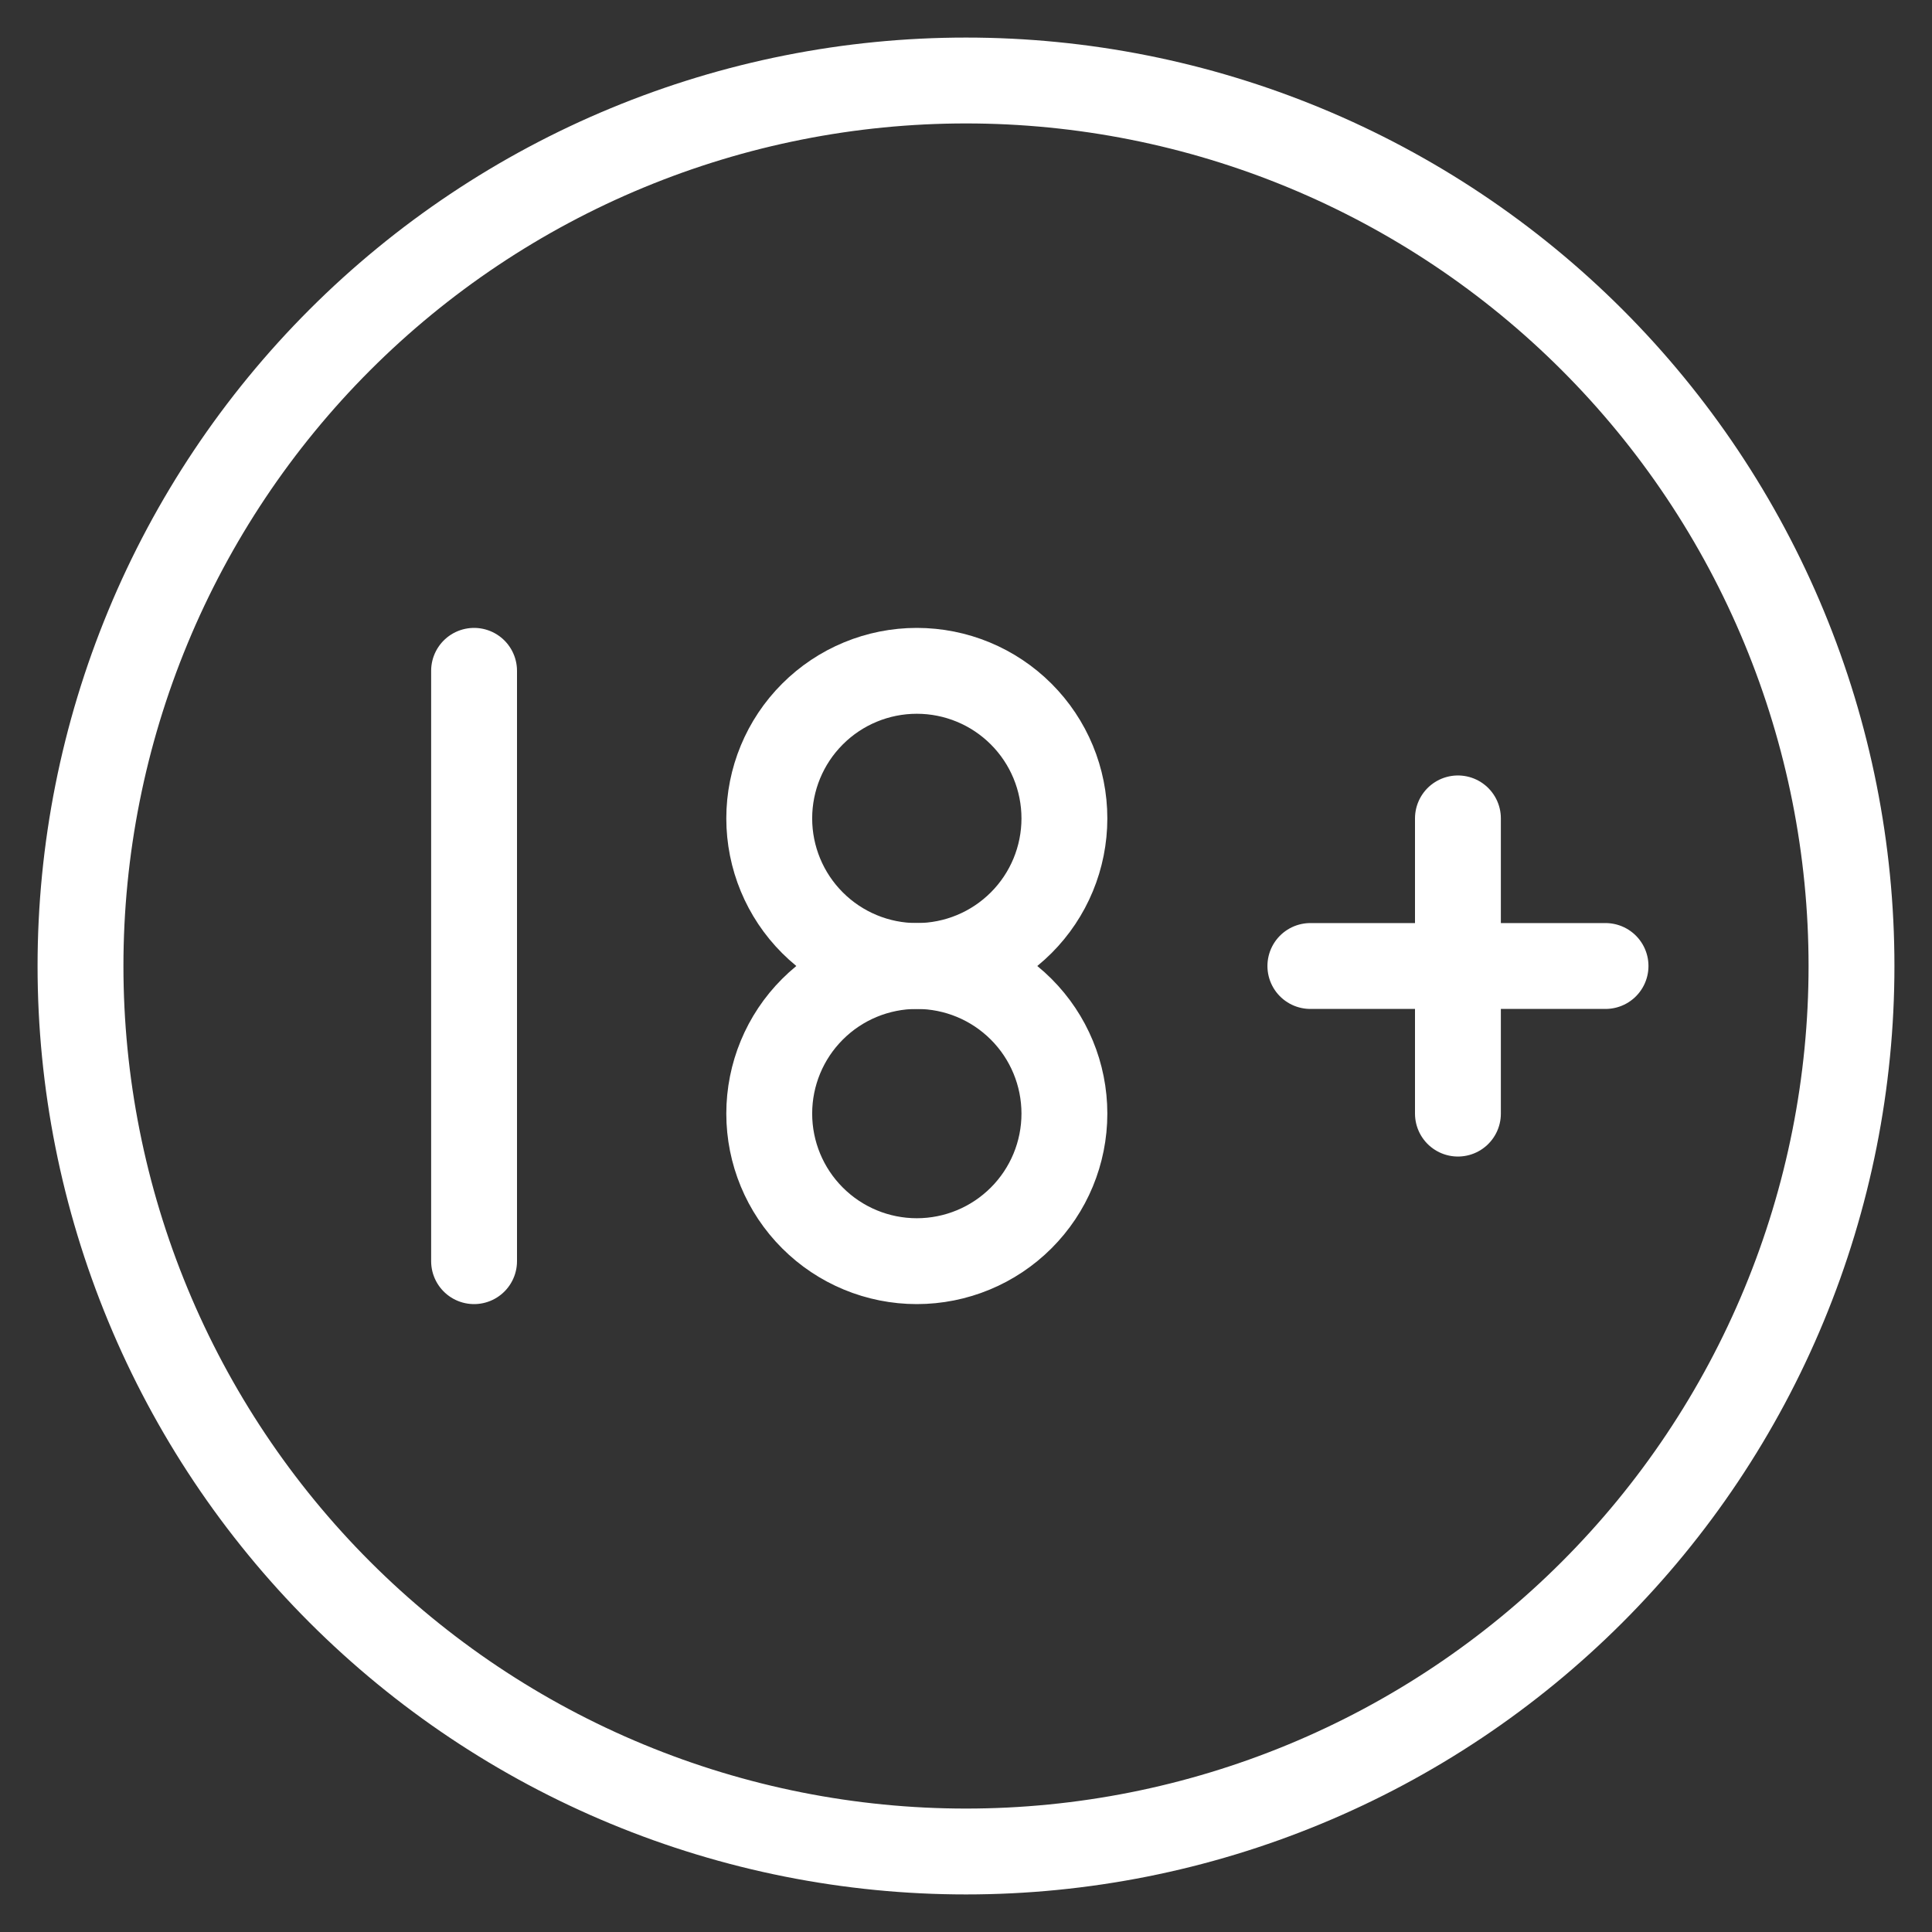
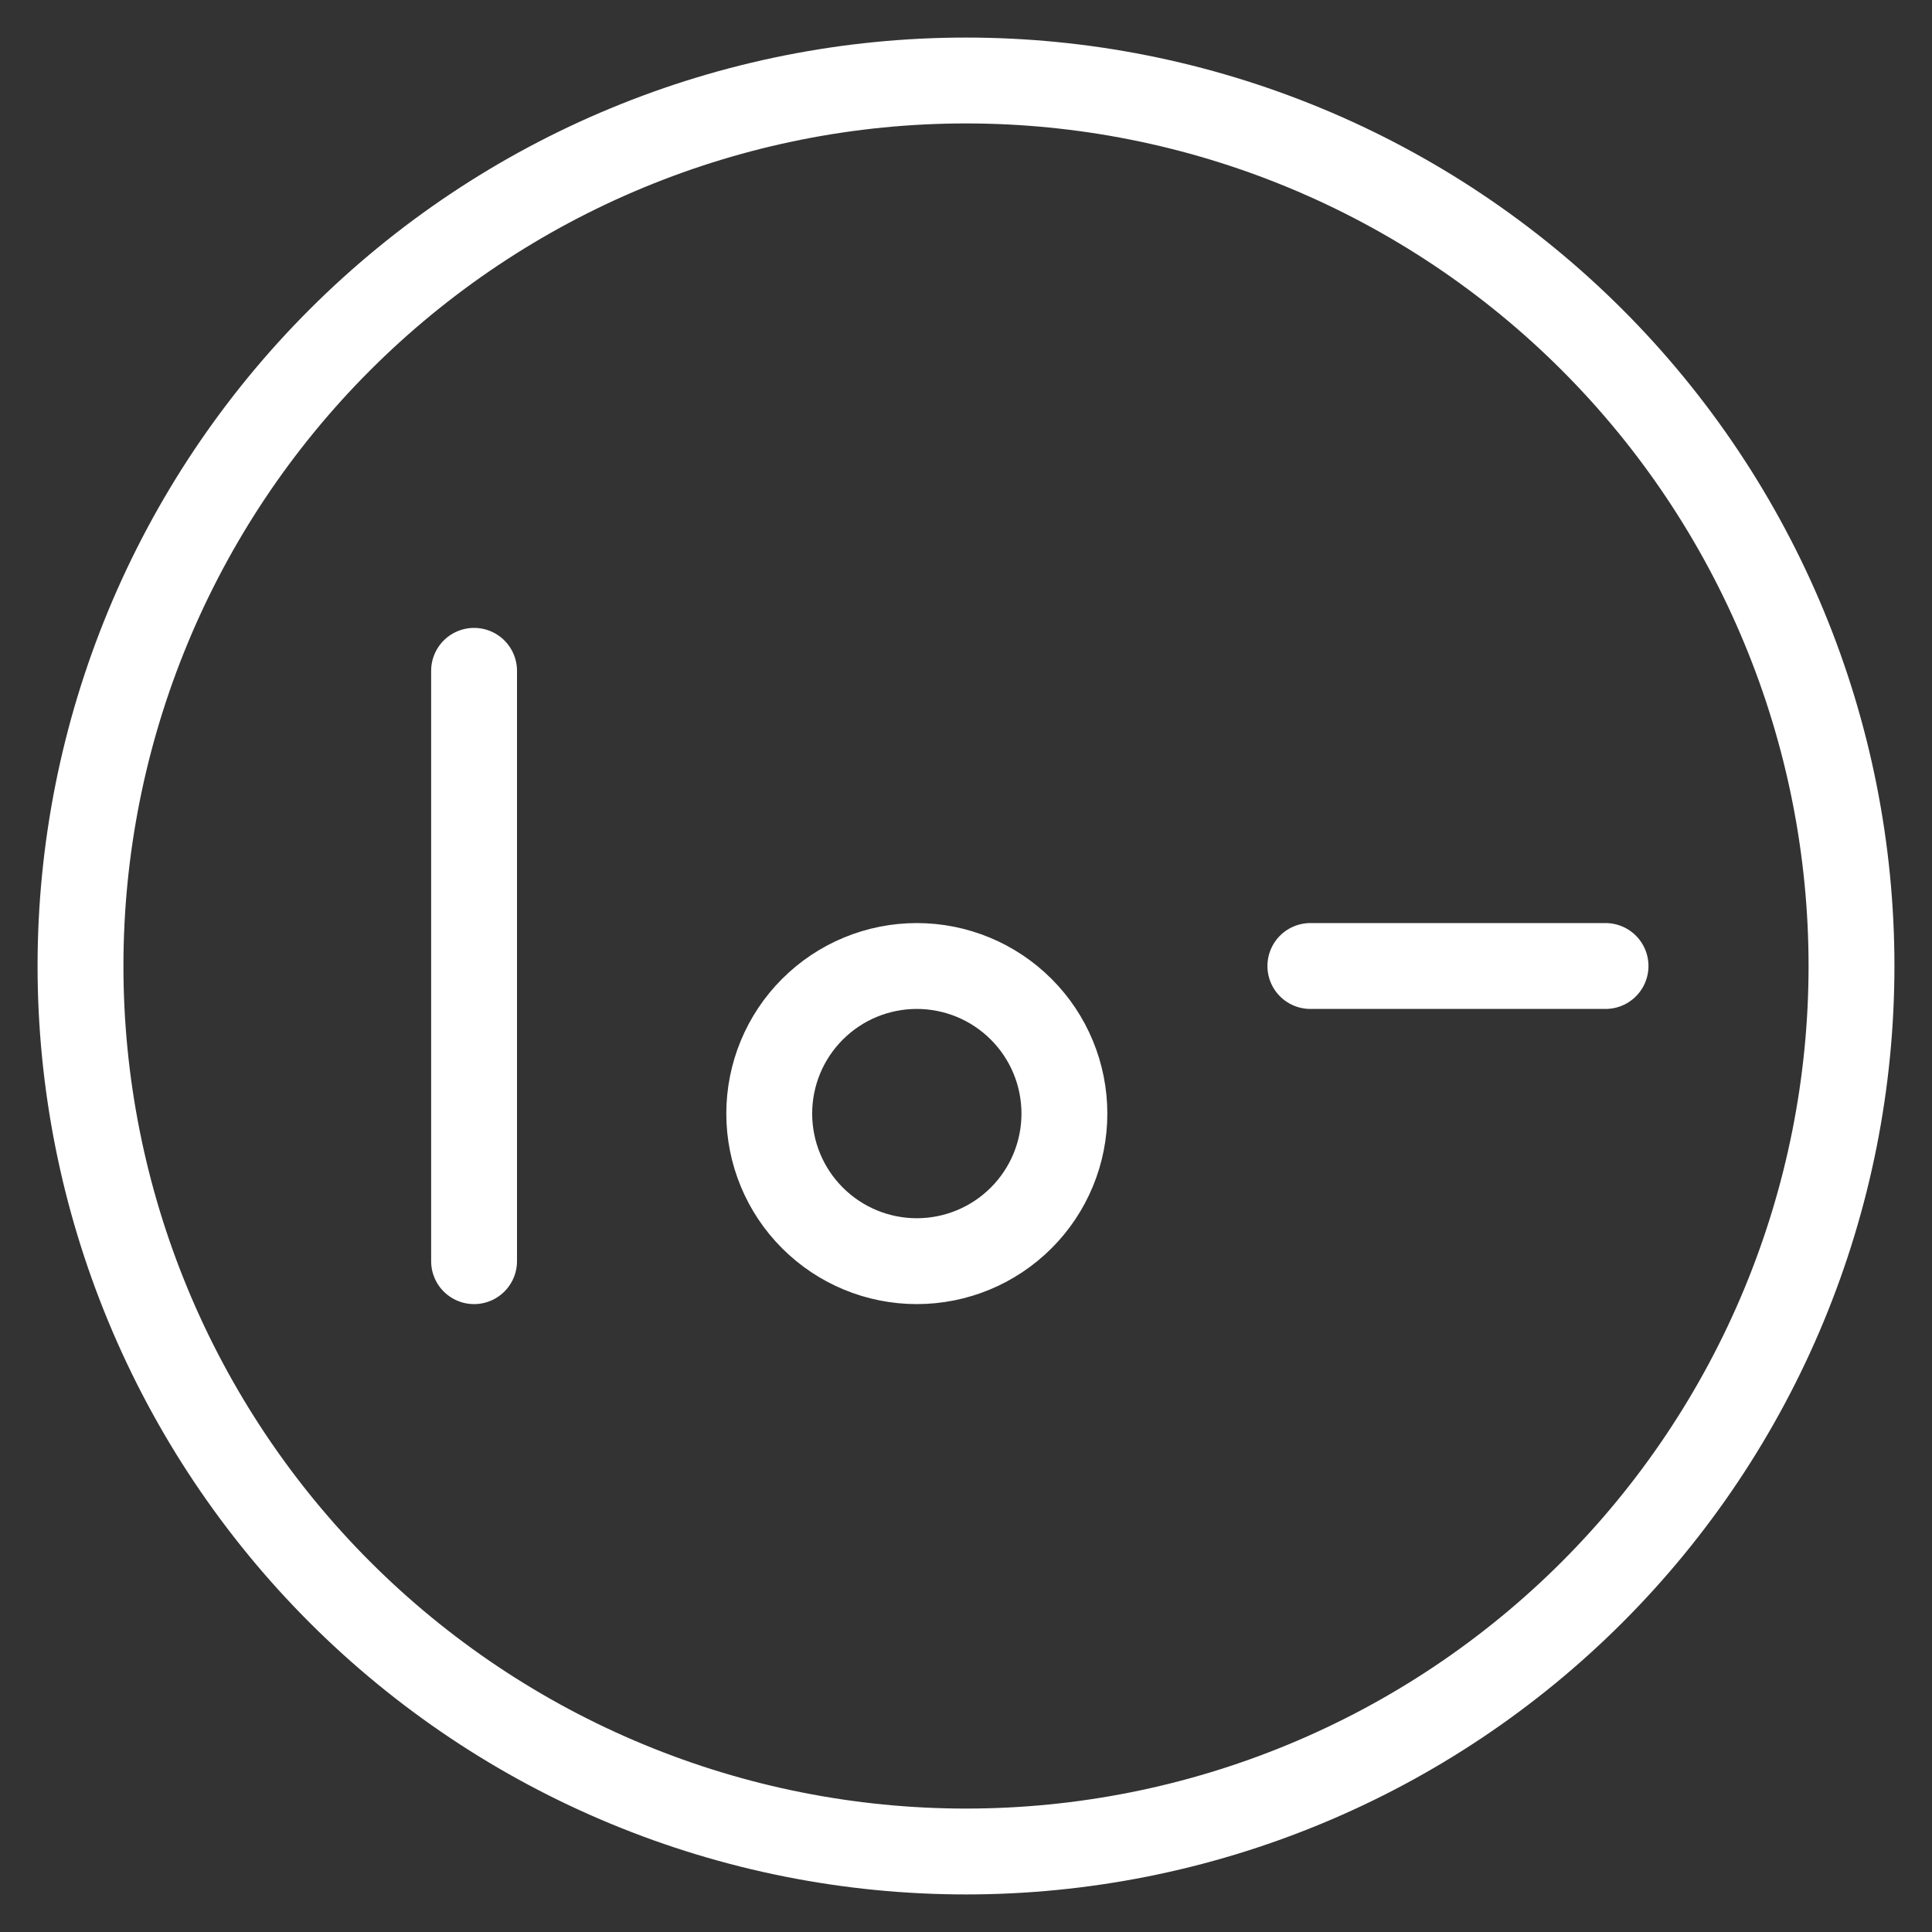
<svg xmlns="http://www.w3.org/2000/svg" width="45" height="45" viewBox="0 0 45 45" fill="none">
  <rect x="0" y="0" width="45" height="45" fill="#333333" stroke="none" />
  <path d="M1.875 22.5C1.875 25.209 2.408 27.89 3.445 30.393C4.481 32.895 6.001 35.169 7.916 37.084C9.831 38.999 12.105 40.519 14.607 41.555C17.11 42.592 19.791 43.125 22.5 43.125C25.209 43.125 27.89 42.592 30.393 41.555C32.895 40.519 35.169 38.999 37.084 37.084C38.999 35.169 40.519 32.895 41.555 30.393C42.592 27.89 43.125 25.209 43.125 22.5C43.125 19.791 42.592 17.11 41.555 14.607C40.519 12.105 38.999 9.831 37.084 7.916C35.169 6.001 32.895 4.481 30.393 3.445C27.89 2.408 25.209 1.875 22.5 1.875C19.791 1.875 17.11 2.408 14.607 3.445C12.105 4.481 9.831 6.001 7.916 7.916C6.001 9.831 4.481 12.105 3.445 14.607C2.408 17.11 1.875 19.791 1.875 22.5Z" stroke="white" stroke-width="2" stroke-linecap="round" stroke-linejoin="round" />
-   <path d="M17.917 19.062C17.917 19.974 18.279 20.849 18.924 21.493C19.568 22.138 20.443 22.5 21.354 22.5C22.266 22.5 23.14 22.138 23.785 21.493C24.43 20.849 24.792 19.974 24.792 19.062C24.792 18.151 24.43 17.276 23.785 16.632C23.14 15.987 22.266 15.625 21.354 15.625C20.443 15.625 19.568 15.987 18.924 16.632C18.279 17.276 17.917 18.151 17.917 19.062Z" stroke="white" stroke-width="2" stroke-linecap="round" stroke-linejoin="round" />
-   <path d="M11.042 29.375V15.625M30.521 22.5H37.396M33.958 19.062V25.938M17.917 25.938C17.917 26.849 18.279 27.724 18.924 28.368C19.568 29.013 20.443 29.375 21.354 29.375C22.266 29.375 23.14 29.013 23.785 28.368C24.43 27.724 24.792 26.849 24.792 25.938C24.792 25.026 24.43 24.151 23.785 23.507C23.14 22.862 22.266 22.5 21.354 22.5C20.443 22.5 19.568 22.862 18.924 23.507C18.279 24.151 17.917 25.026 17.917 25.938Z" stroke="white" stroke-width="2" stroke-linecap="round" stroke-linejoin="round" />
+   <path d="M11.042 29.375V15.625M30.521 22.5H37.396M33.958 19.062M17.917 25.938C17.917 26.849 18.279 27.724 18.924 28.368C19.568 29.013 20.443 29.375 21.354 29.375C22.266 29.375 23.14 29.013 23.785 28.368C24.43 27.724 24.792 26.849 24.792 25.938C24.792 25.026 24.43 24.151 23.785 23.507C23.14 22.862 22.266 22.5 21.354 22.5C20.443 22.5 19.568 22.862 18.924 23.507C18.279 24.151 17.917 25.026 17.917 25.938Z" stroke="white" stroke-width="2" stroke-linecap="round" stroke-linejoin="round" />
</svg>